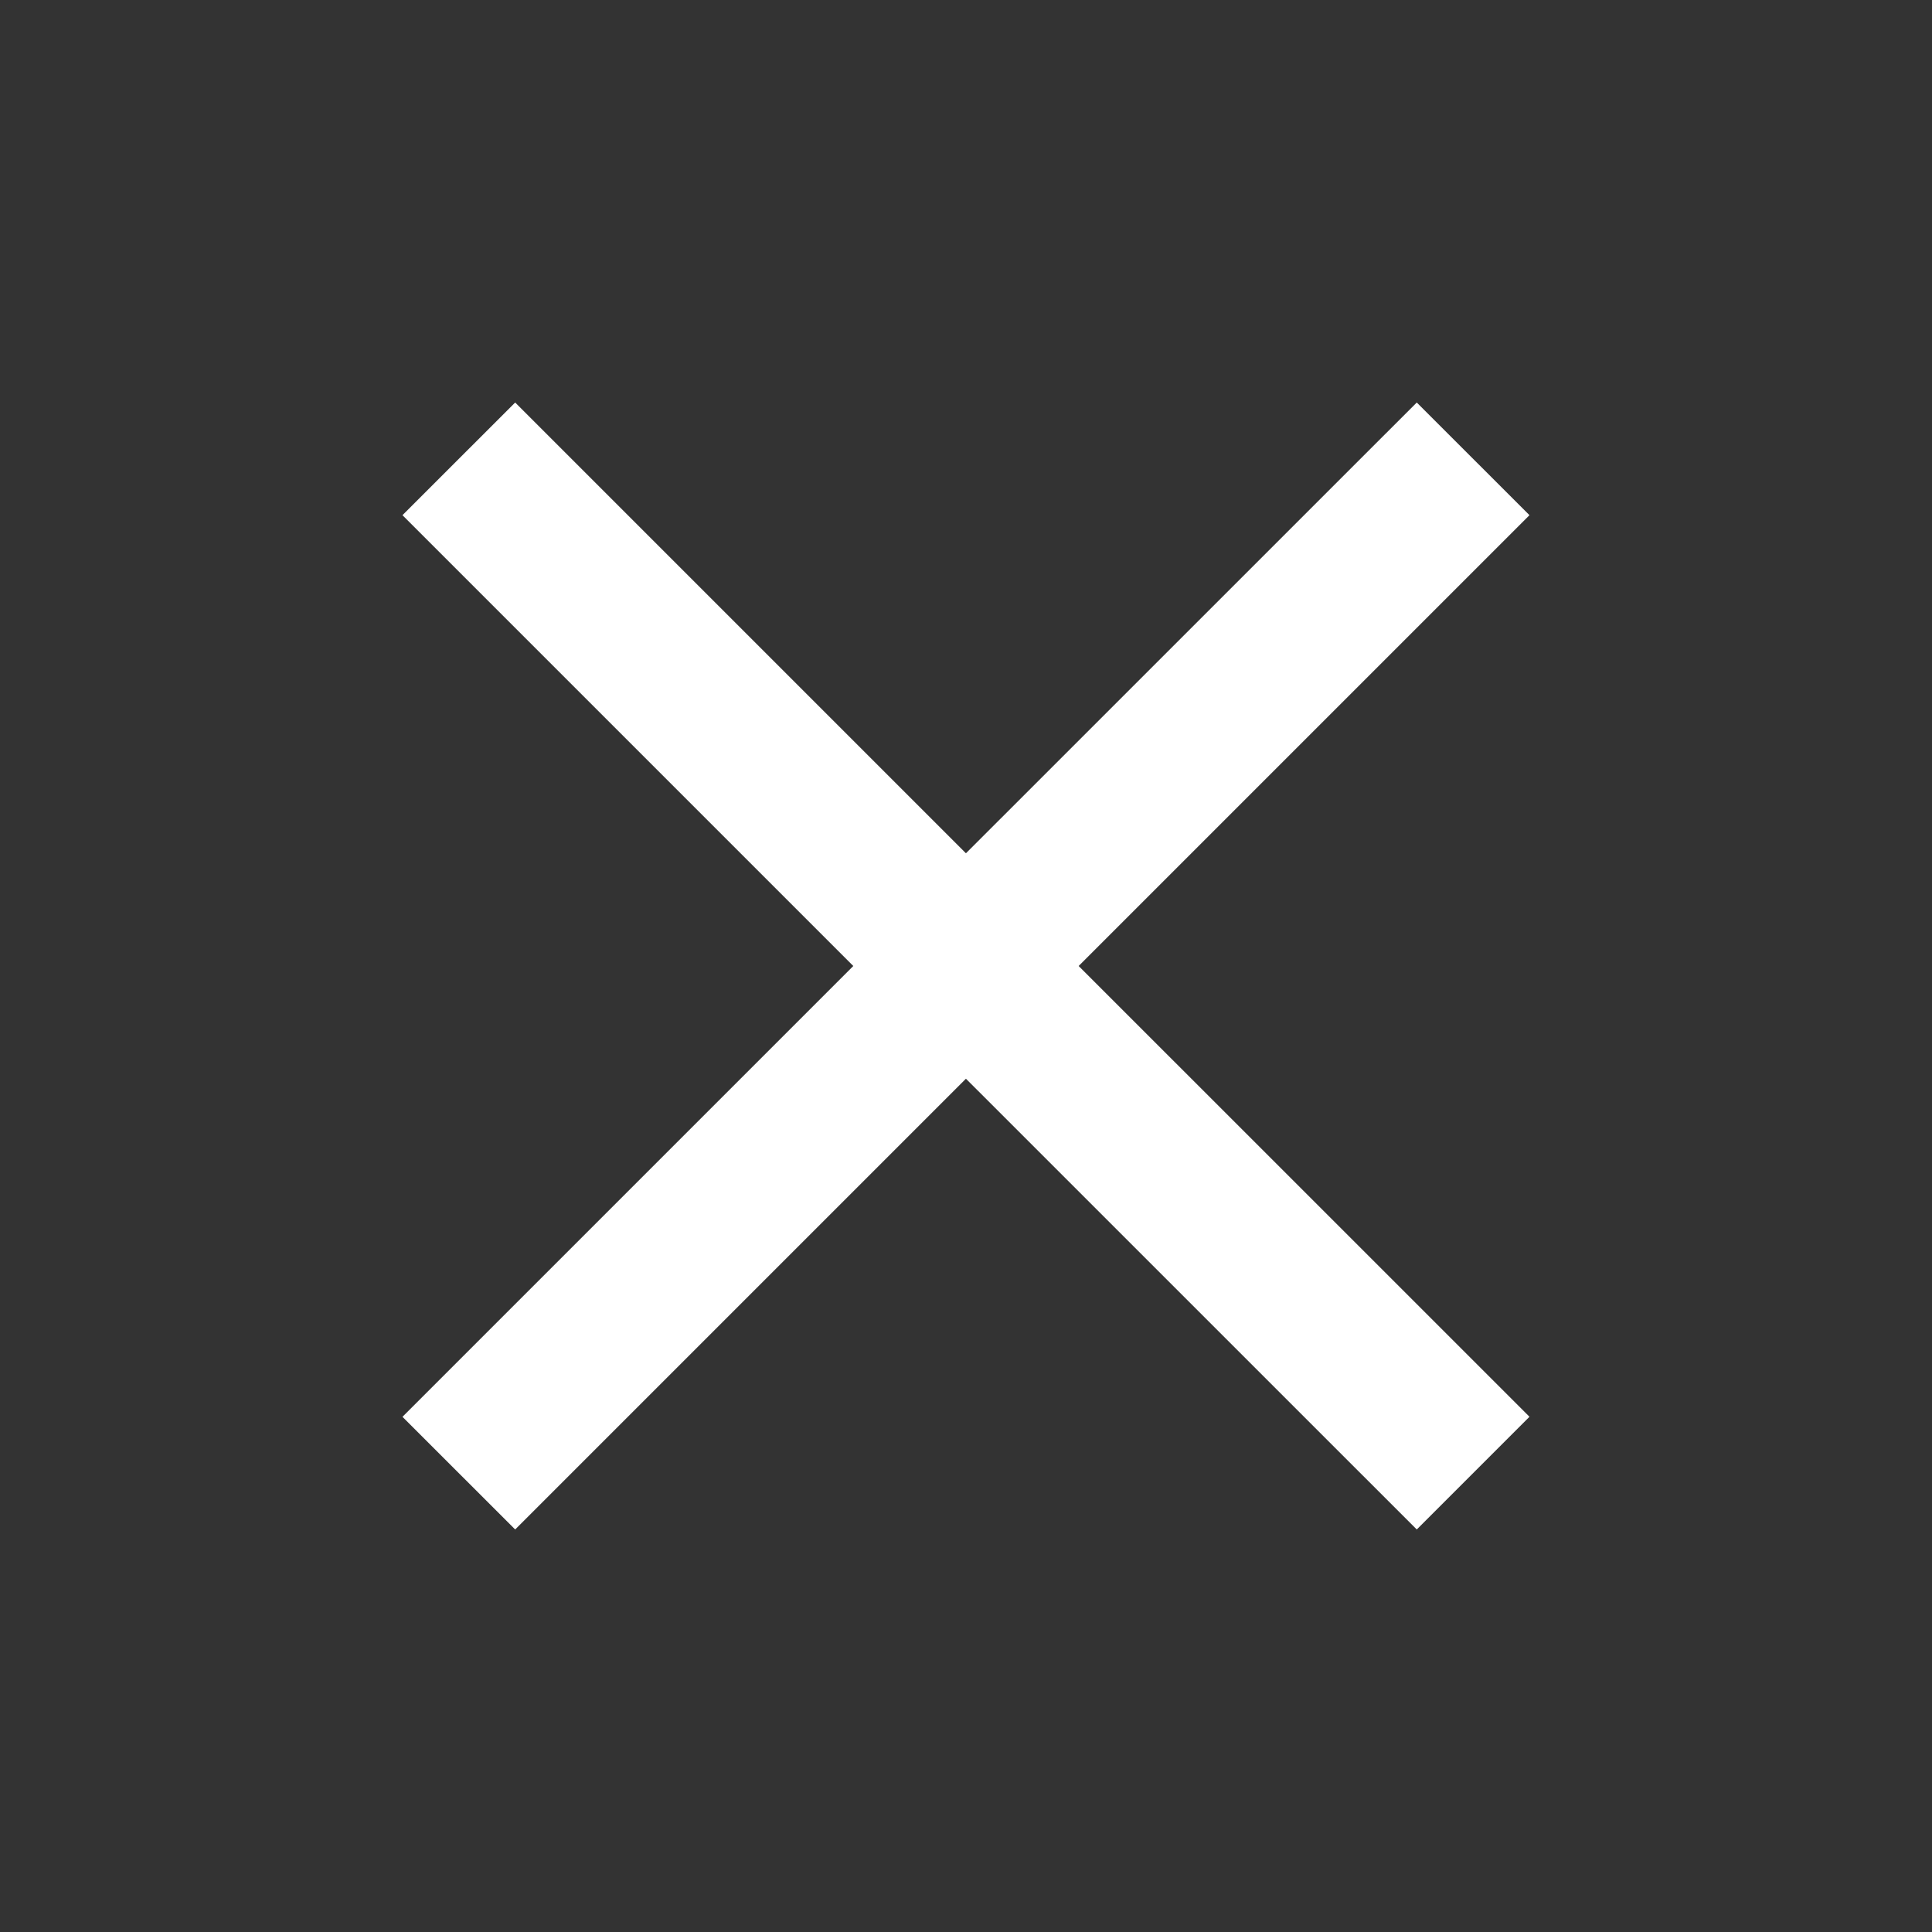
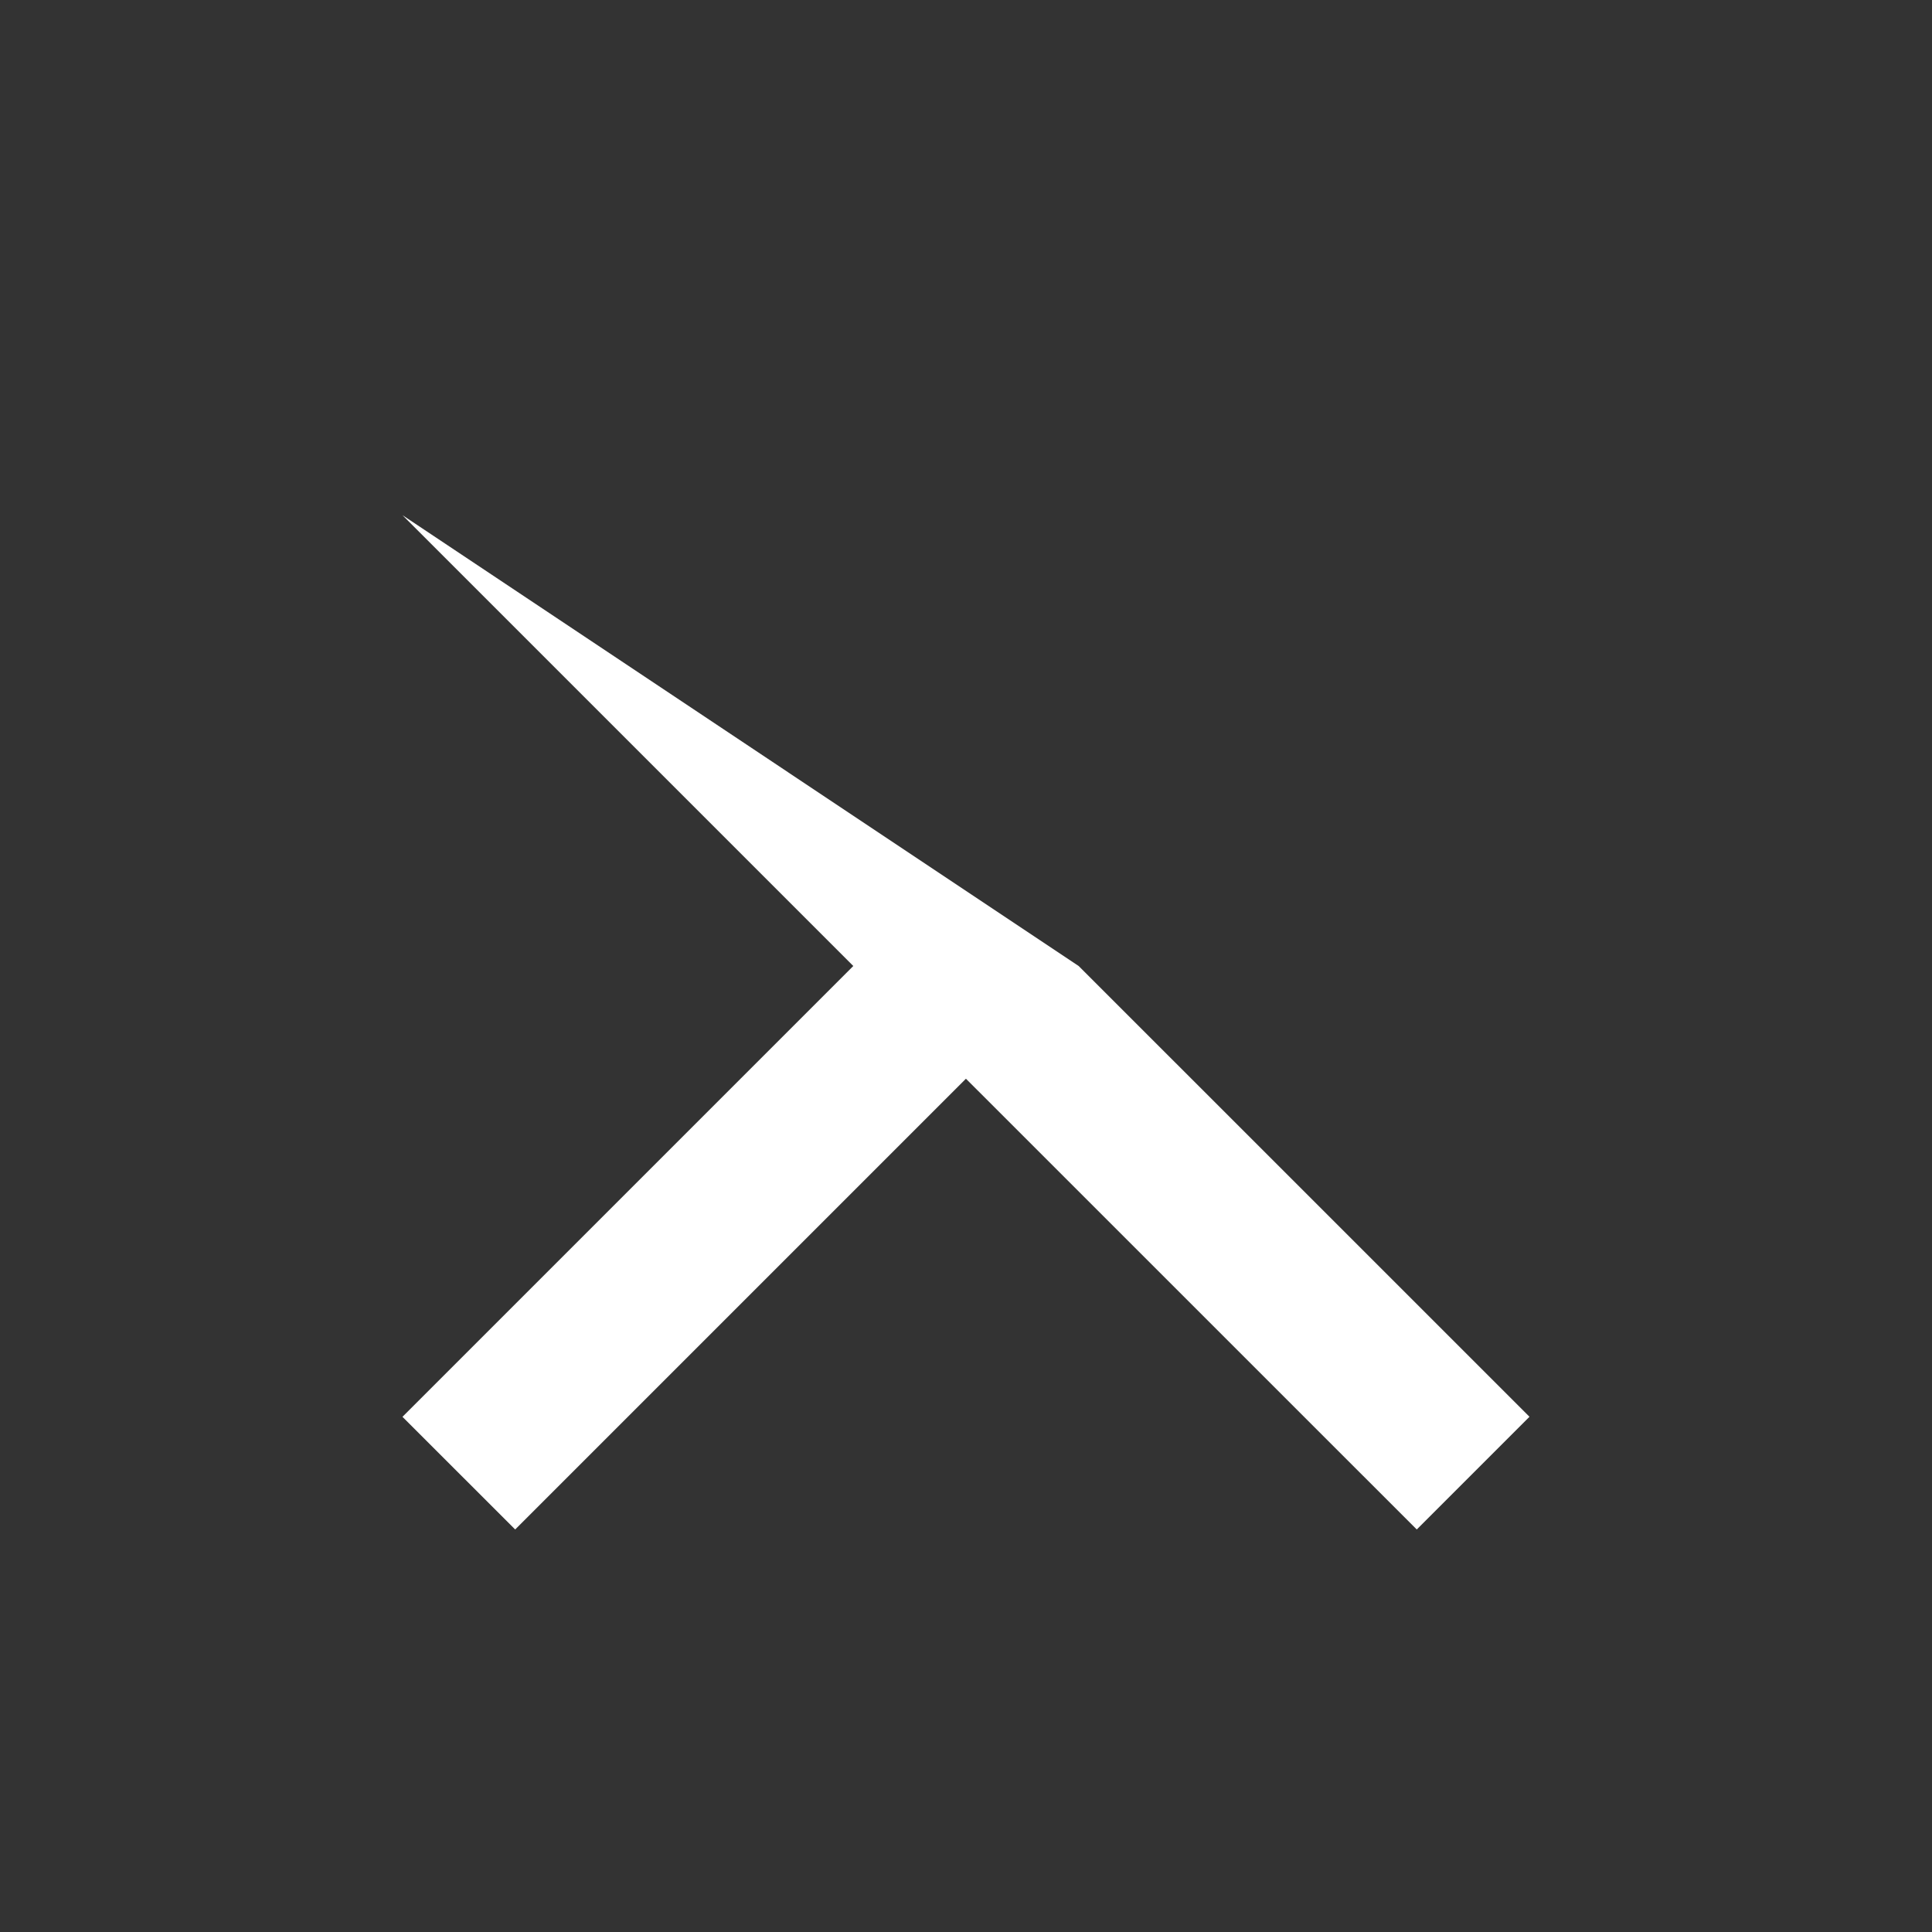
<svg xmlns="http://www.w3.org/2000/svg" width="32" height="32" fill="none">
  <rect width="100%" height="100%" fill="#333333" stroke="none" />
-   <path d="M8.533 25.333l-1.867-1.866L14.133 16 6.666 8.533l1.867-1.866 7.466 7.466 7.467-7.466 1.867 1.866L17.866 16l7.467 7.466-1.867 1.867-7.467-7.466-7.466 7.466z" fill="#fff" />
+   <path d="M8.533 25.333l-1.867-1.866L14.133 16 6.666 8.533L17.866 16l7.467 7.466-1.867 1.867-7.467-7.466-7.466 7.466z" fill="#fff" />
</svg>